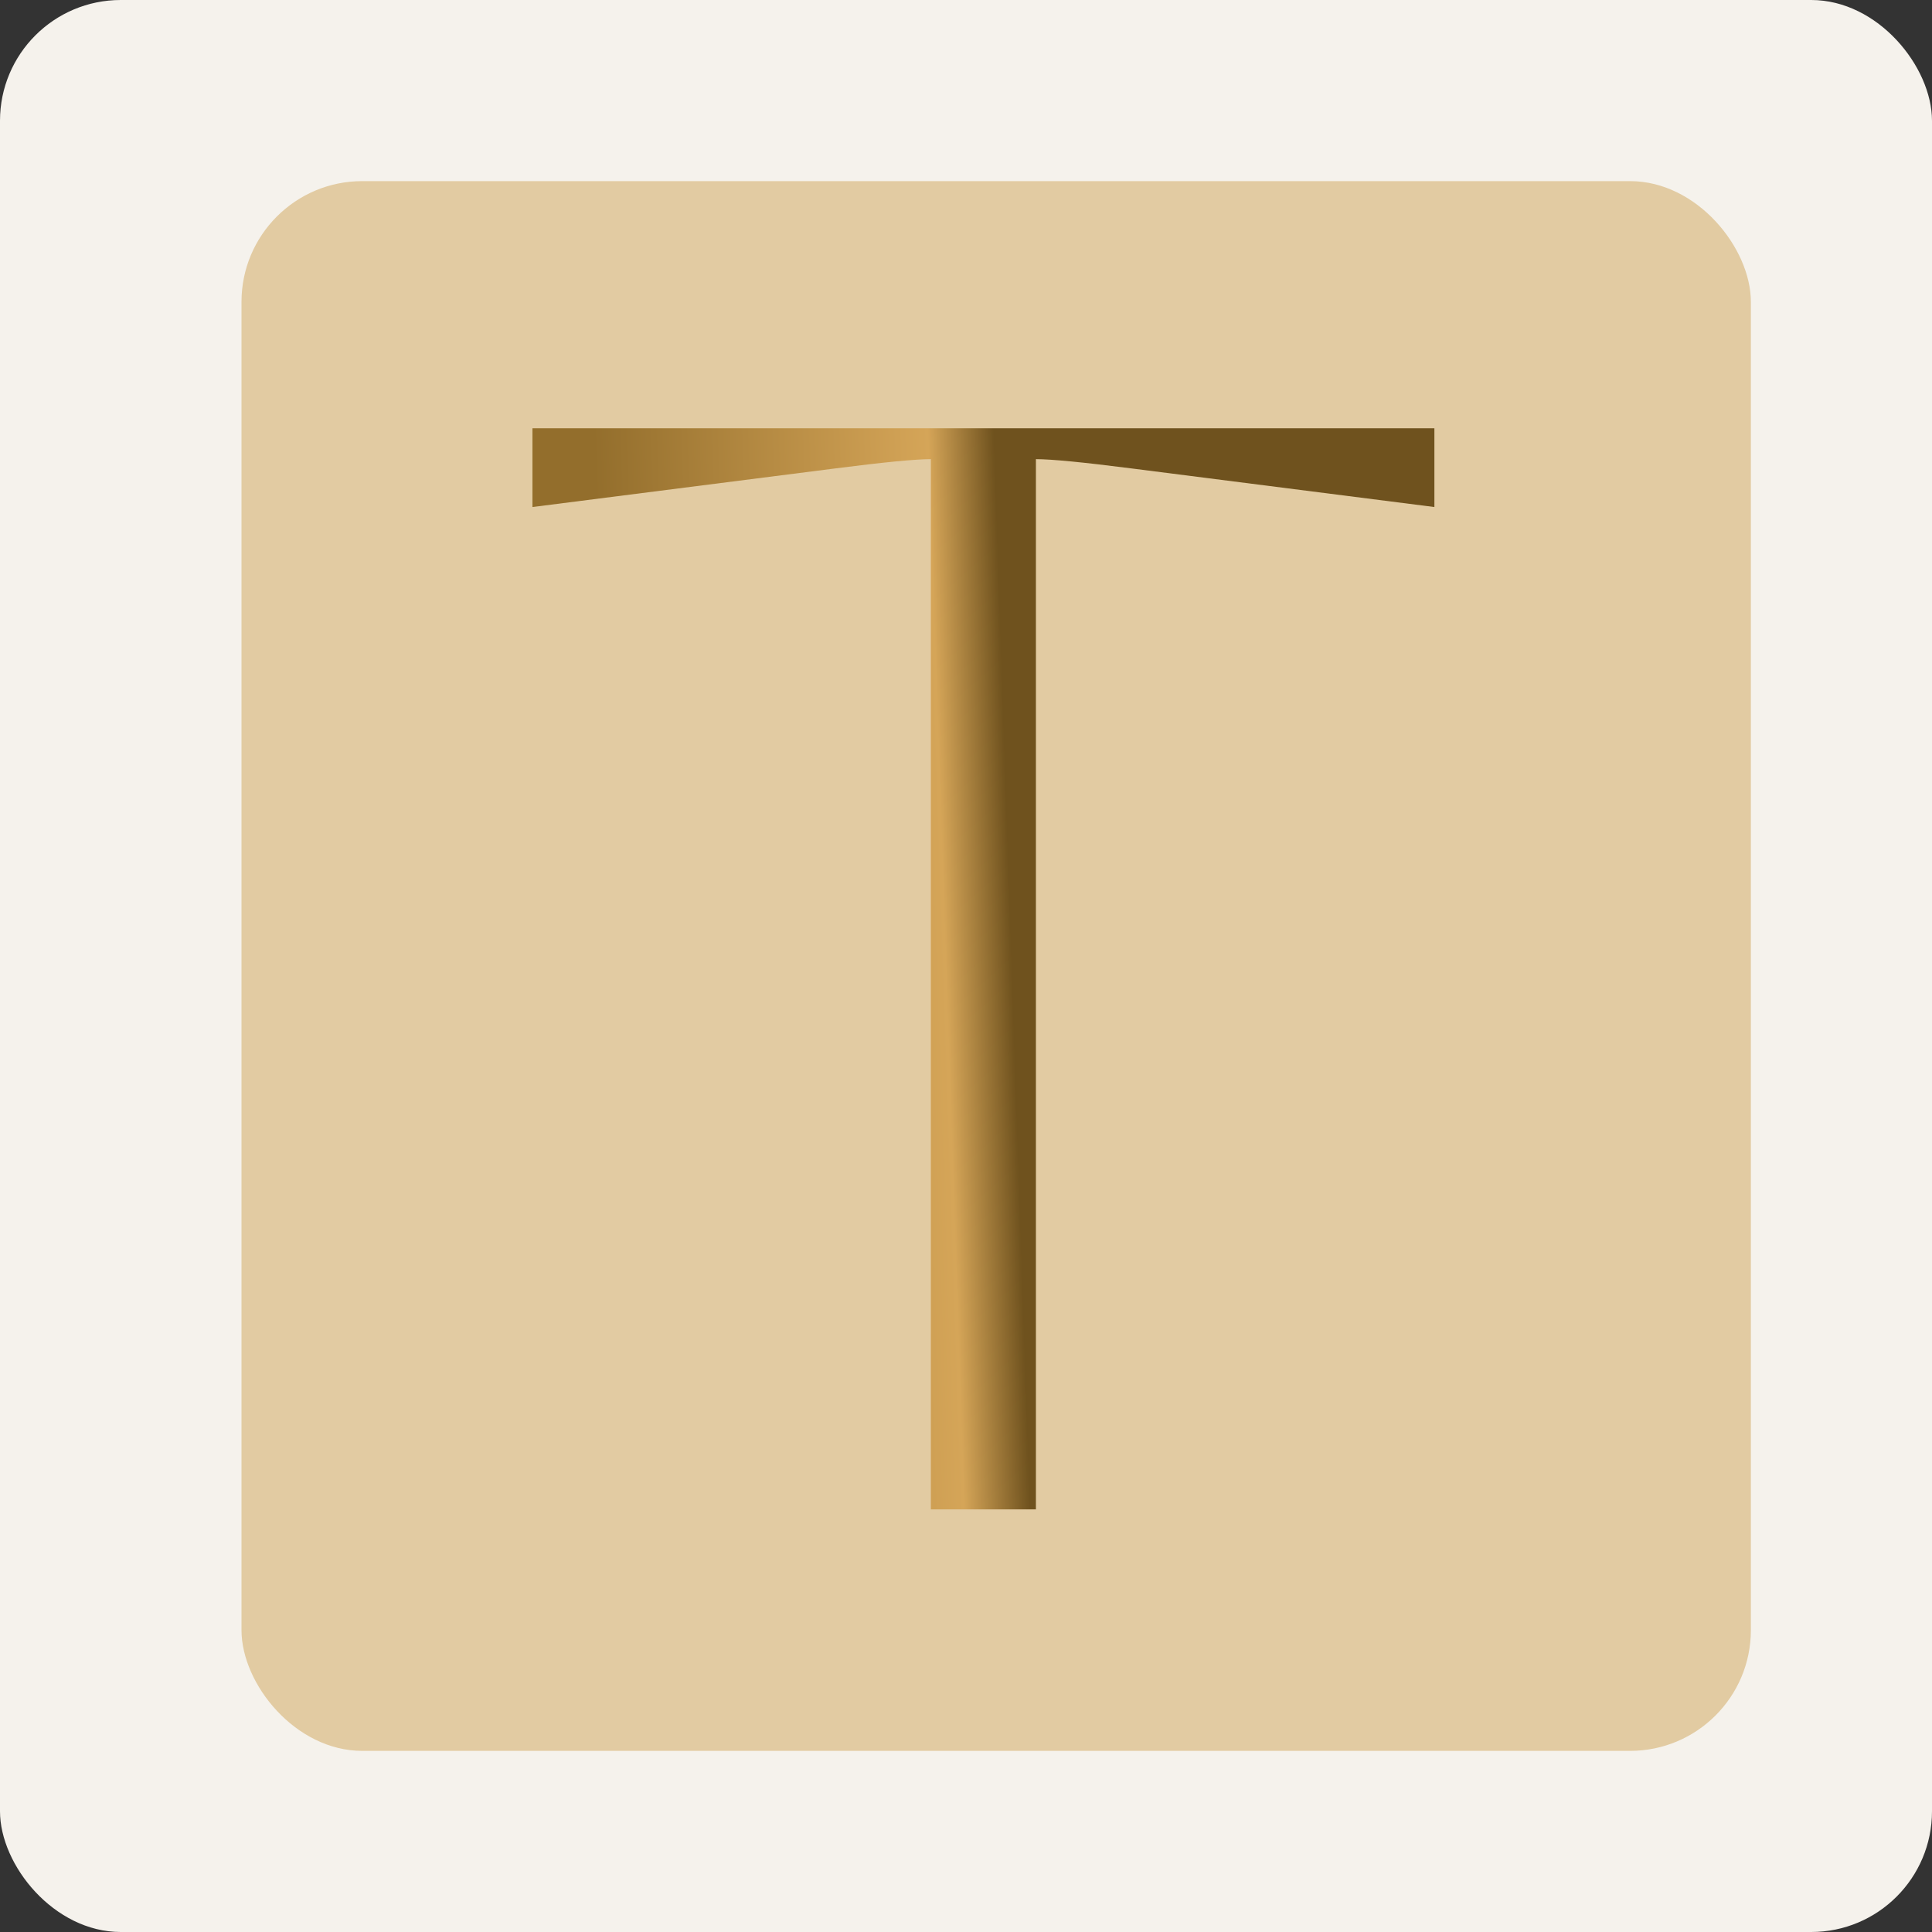
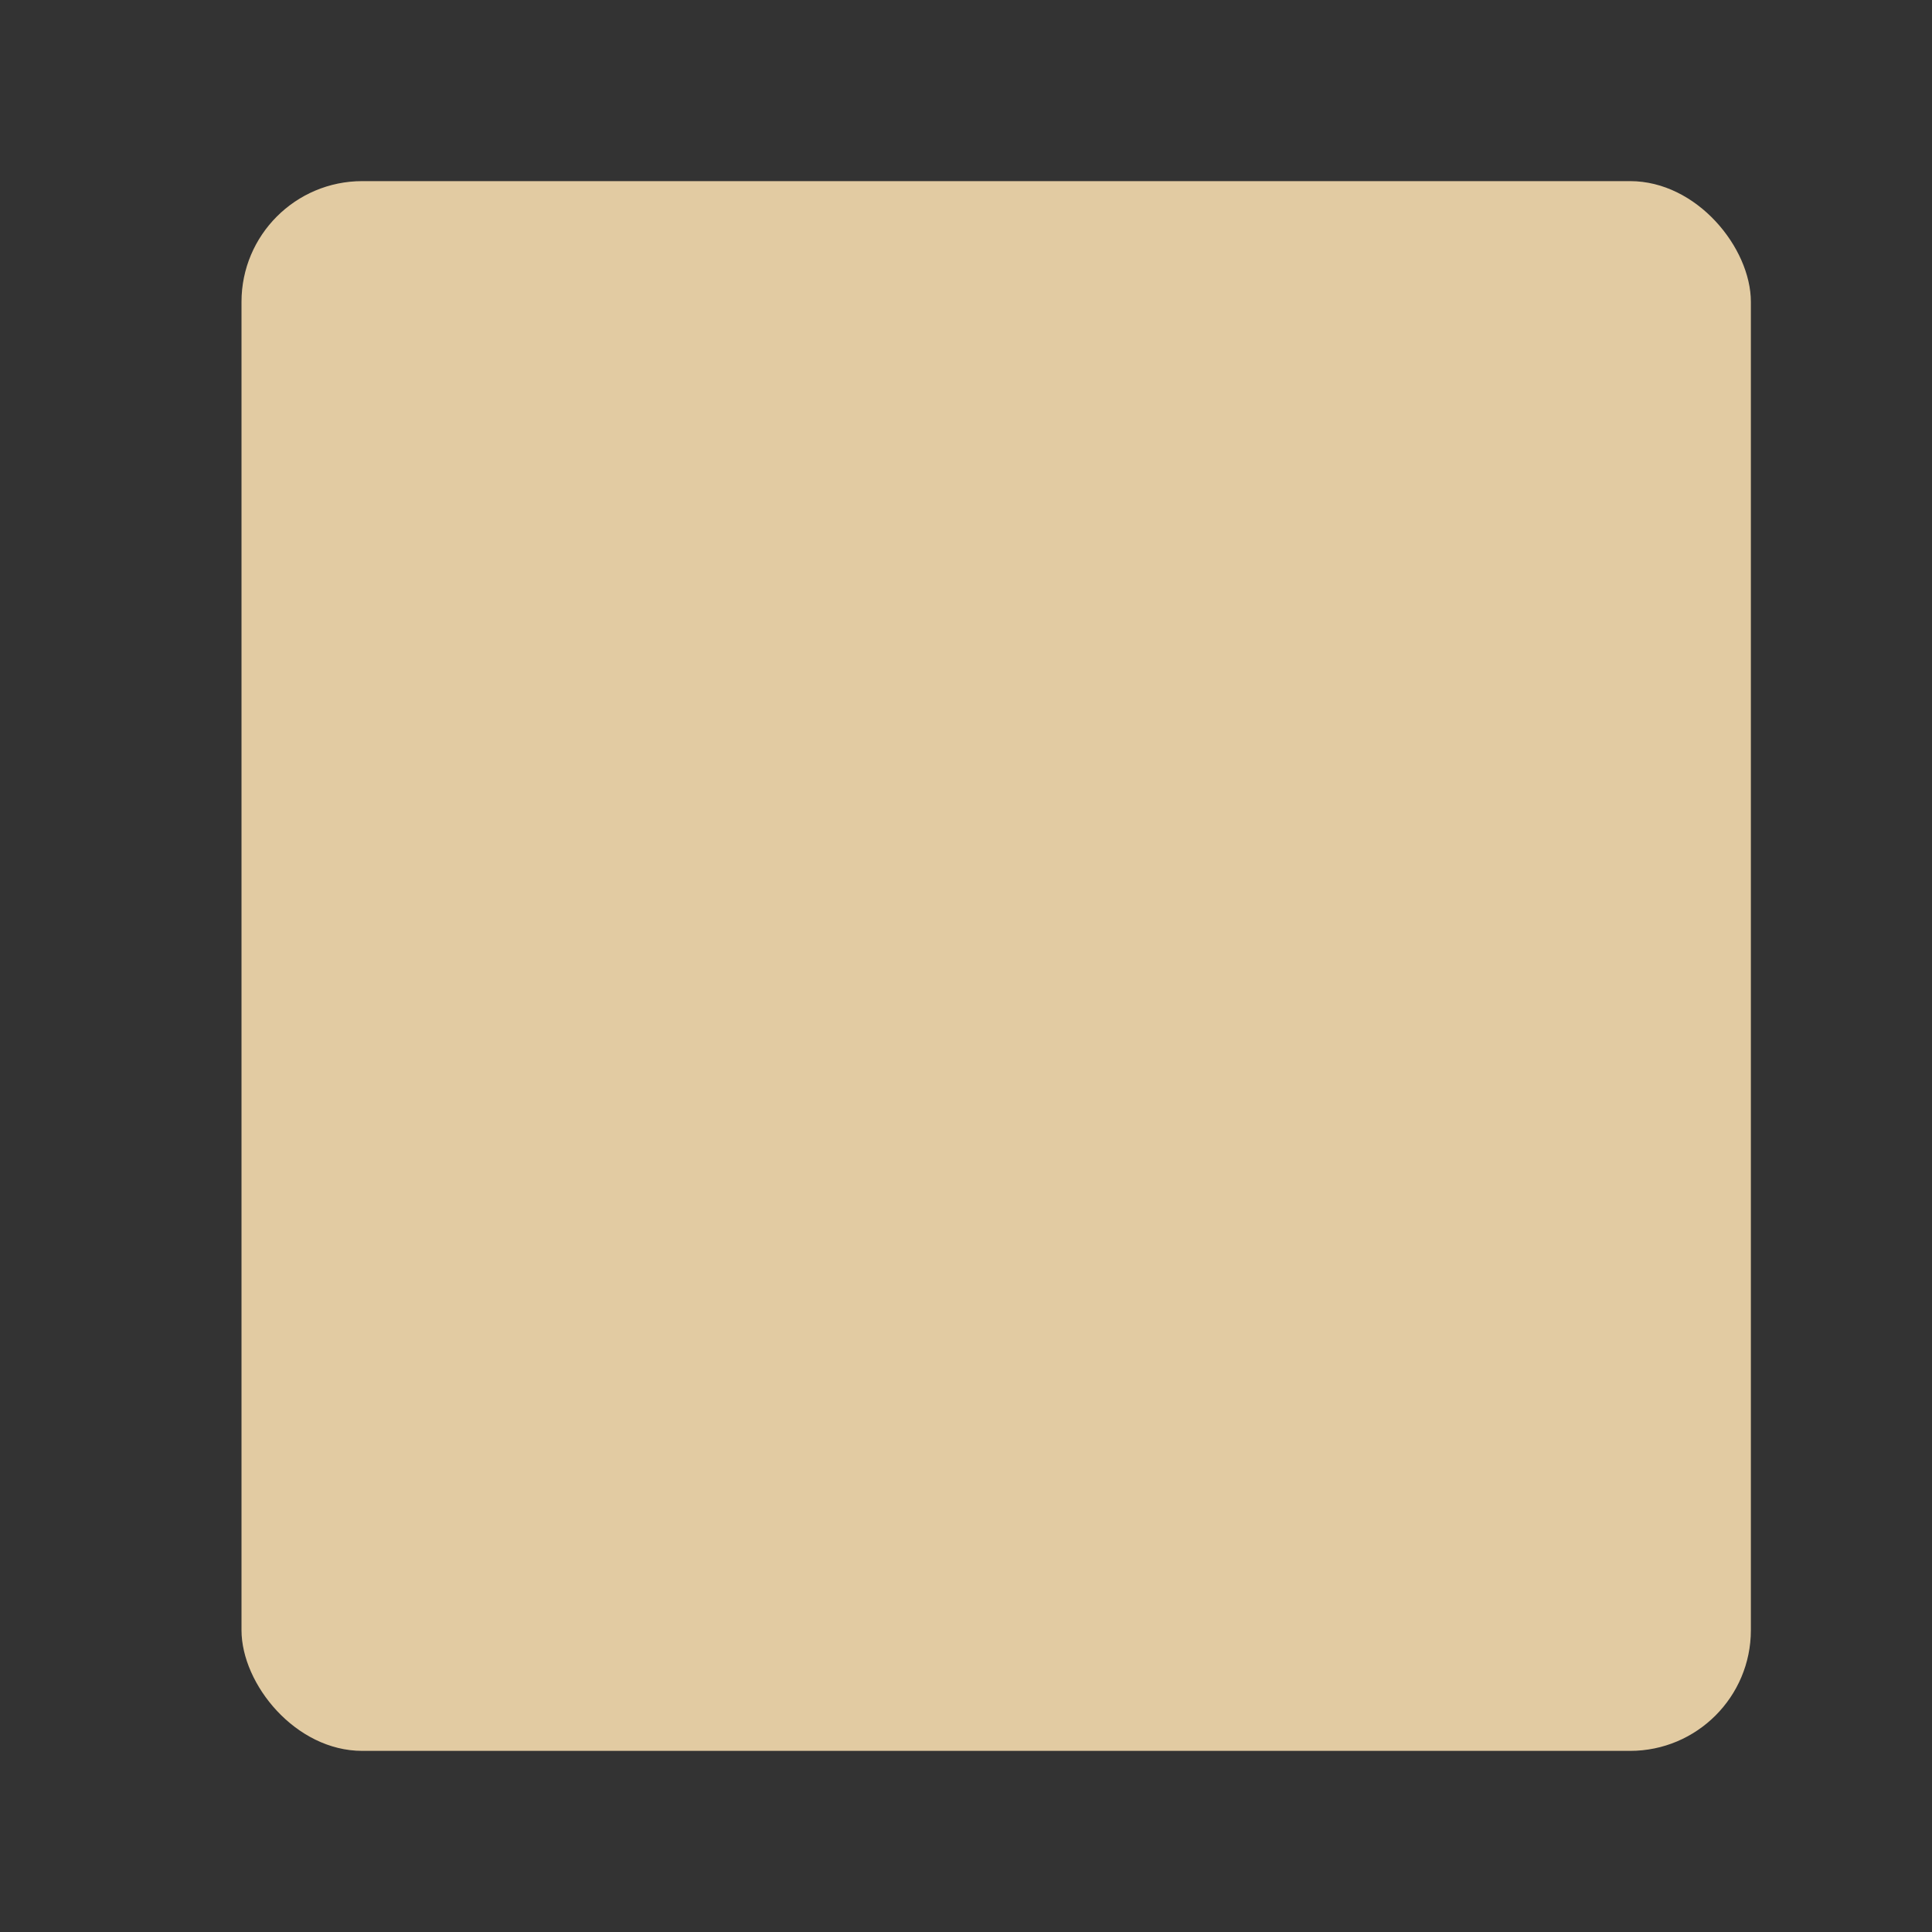
<svg xmlns="http://www.w3.org/2000/svg" width="32" height="32" viewBox="0 0 32 32" fill="none">
  <rect x="0" y="0" width="32" height="32" fill="#333333" stroke="none" />
-   <rect width="32" height="32" rx="2" fill="#F5F2EC" />
  <rect data-figma-bg-blur-radius="20.5" x="4" y="3" width="25" height="26" rx="2" fill="#E2CBA2" />
-   <path d="M15.418 25V7.605C15.163 7.605 14.634 7.656 13.832 7.759L8.819 8.398V7.094H23.758V8.398L18.744 7.759C17.942 7.656 17.414 7.605 17.158 7.605V25H15.418Z" fill="url(#paint0_linear_57_63)" />
  <defs>
    <clipPath id="bgblur_0_57_63_clip_path" transform="translate(16.5 17.5)">
-       <rect x="4" y="3" width="25" height="26" rx="2" />
-     </clipPath>
+       </clipPath>
    <linearGradient id="paint0_linear_57_63" x1="0.85" y1="91.309" x2="26.264" y2="90.453" gradientUnits="userSpaceOnUse">
      <stop offset="0.464" stop-color="#936E2C" />
      <stop offset="0.682" stop-color="#D5A558" />
      <stop offset="0.725" stop-color="#6F521E" />
    </linearGradient>
  </defs>
</svg>